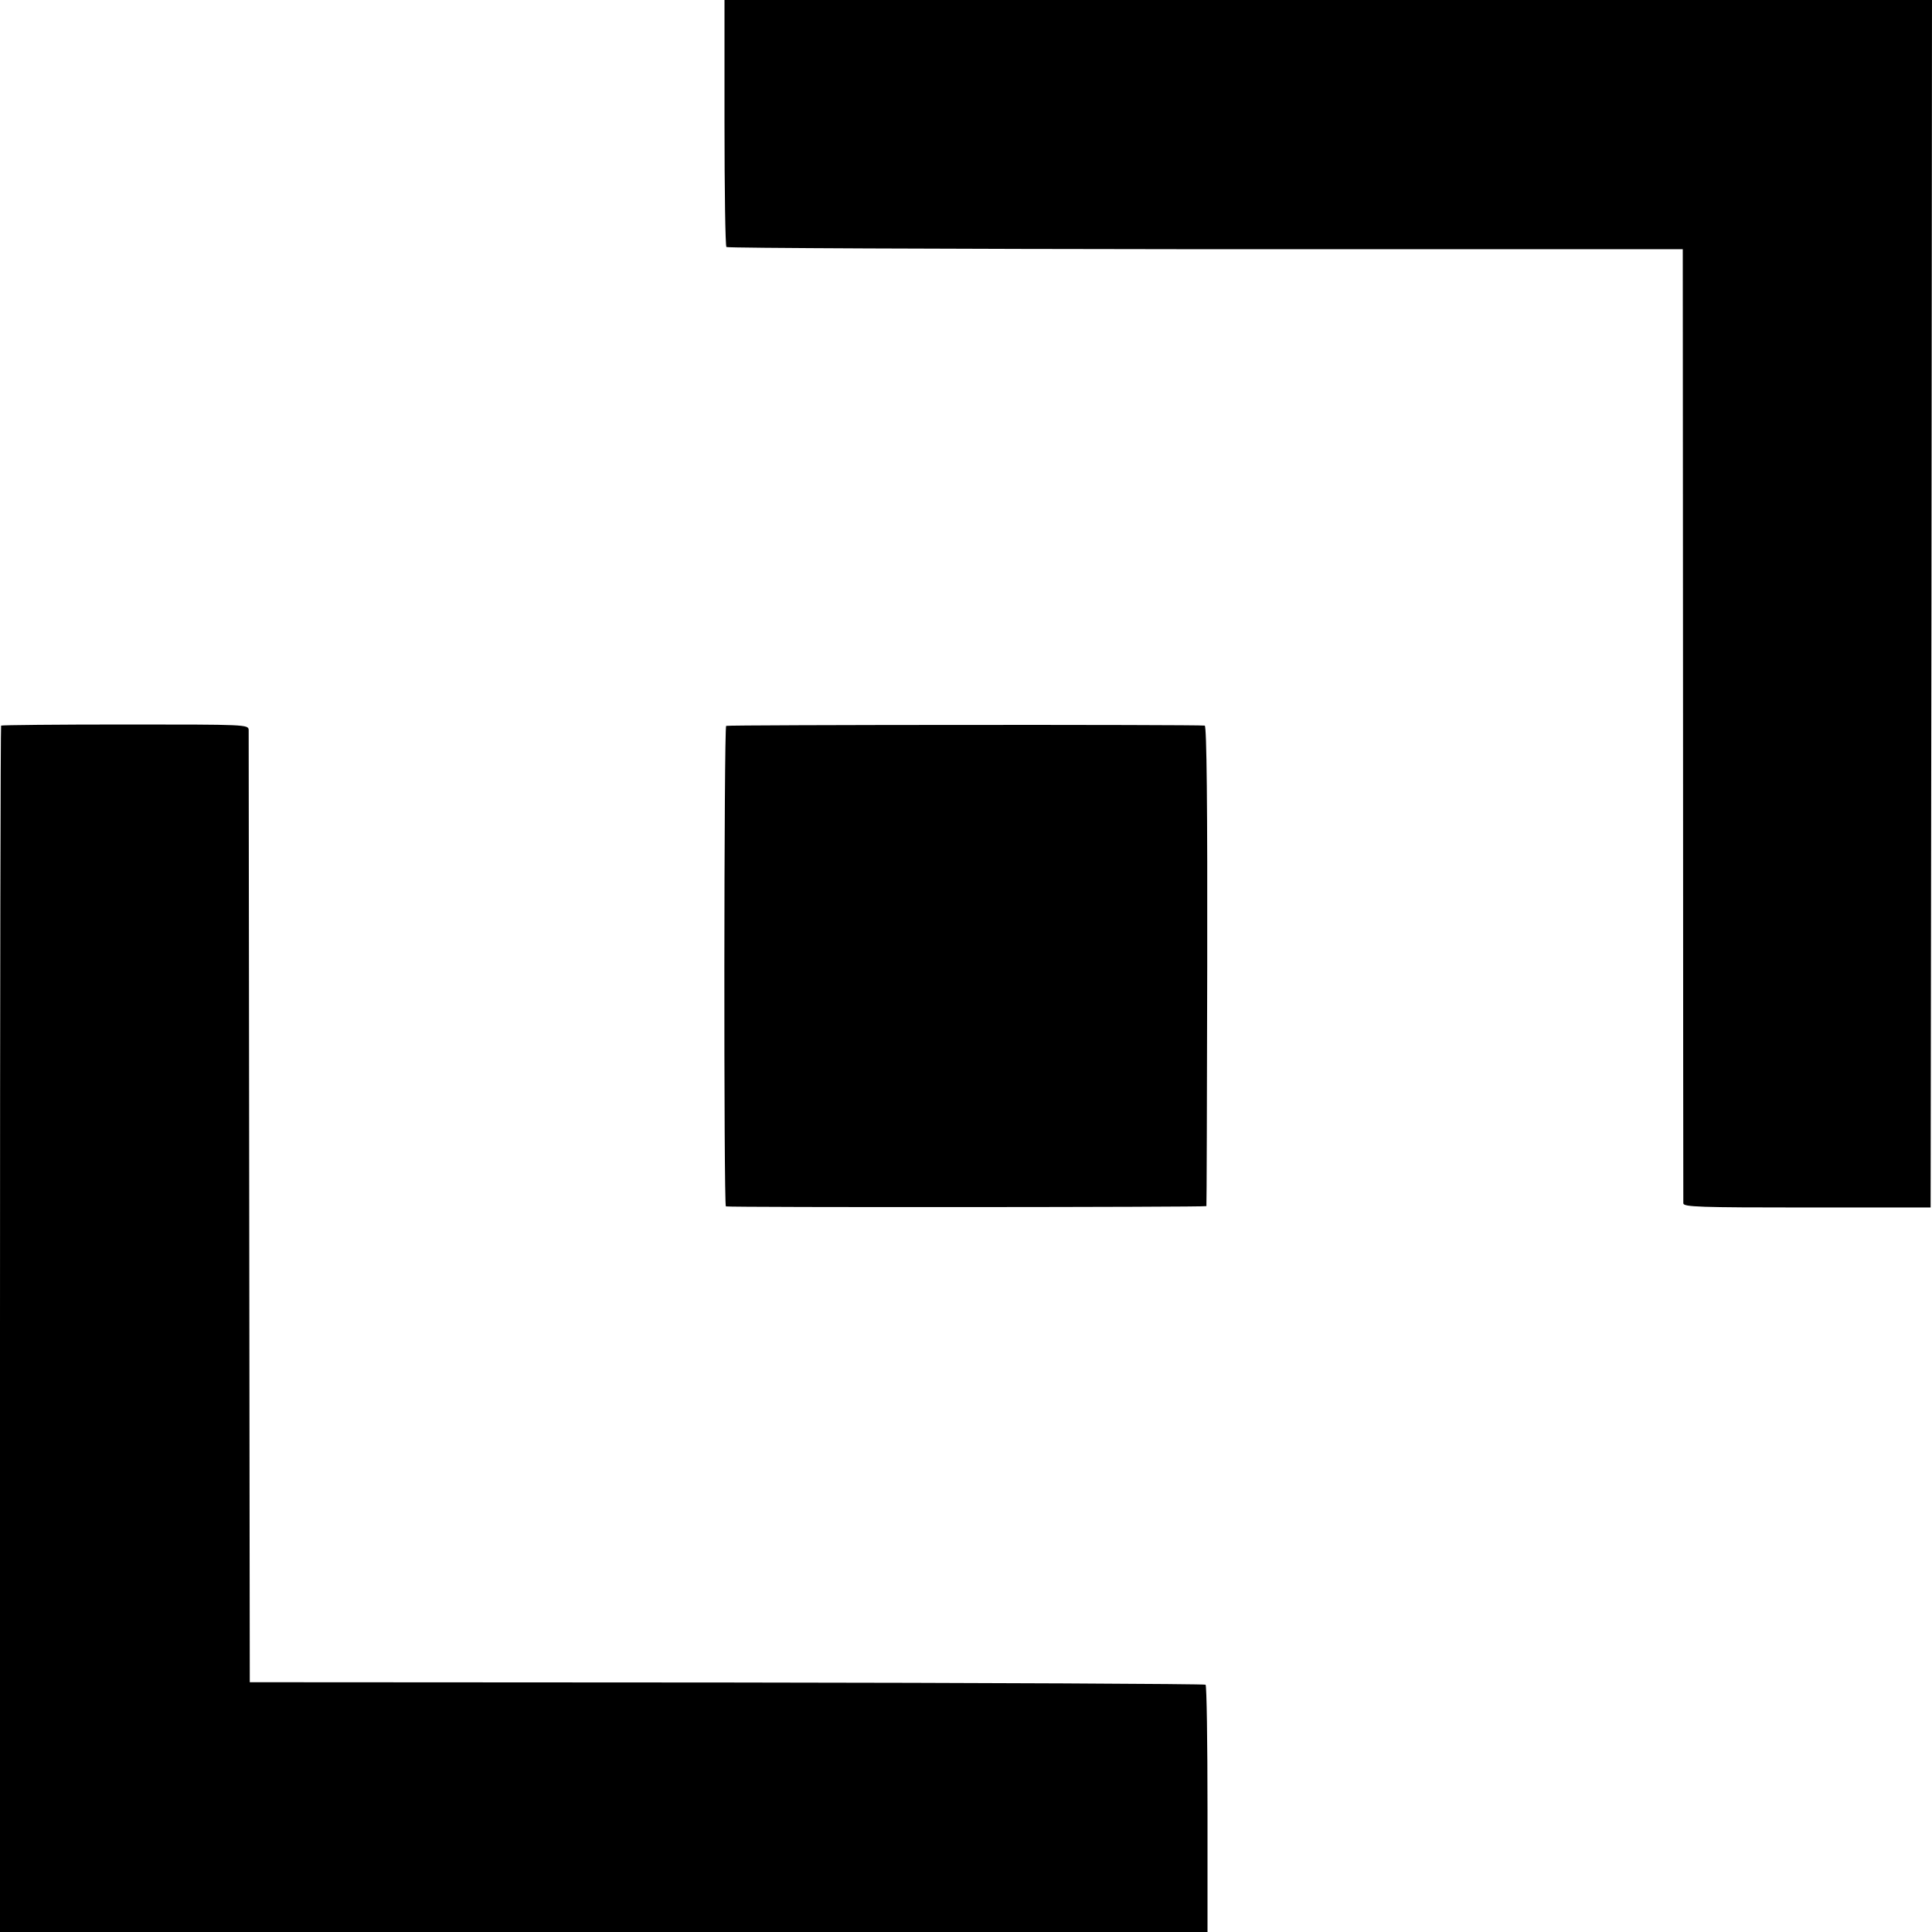
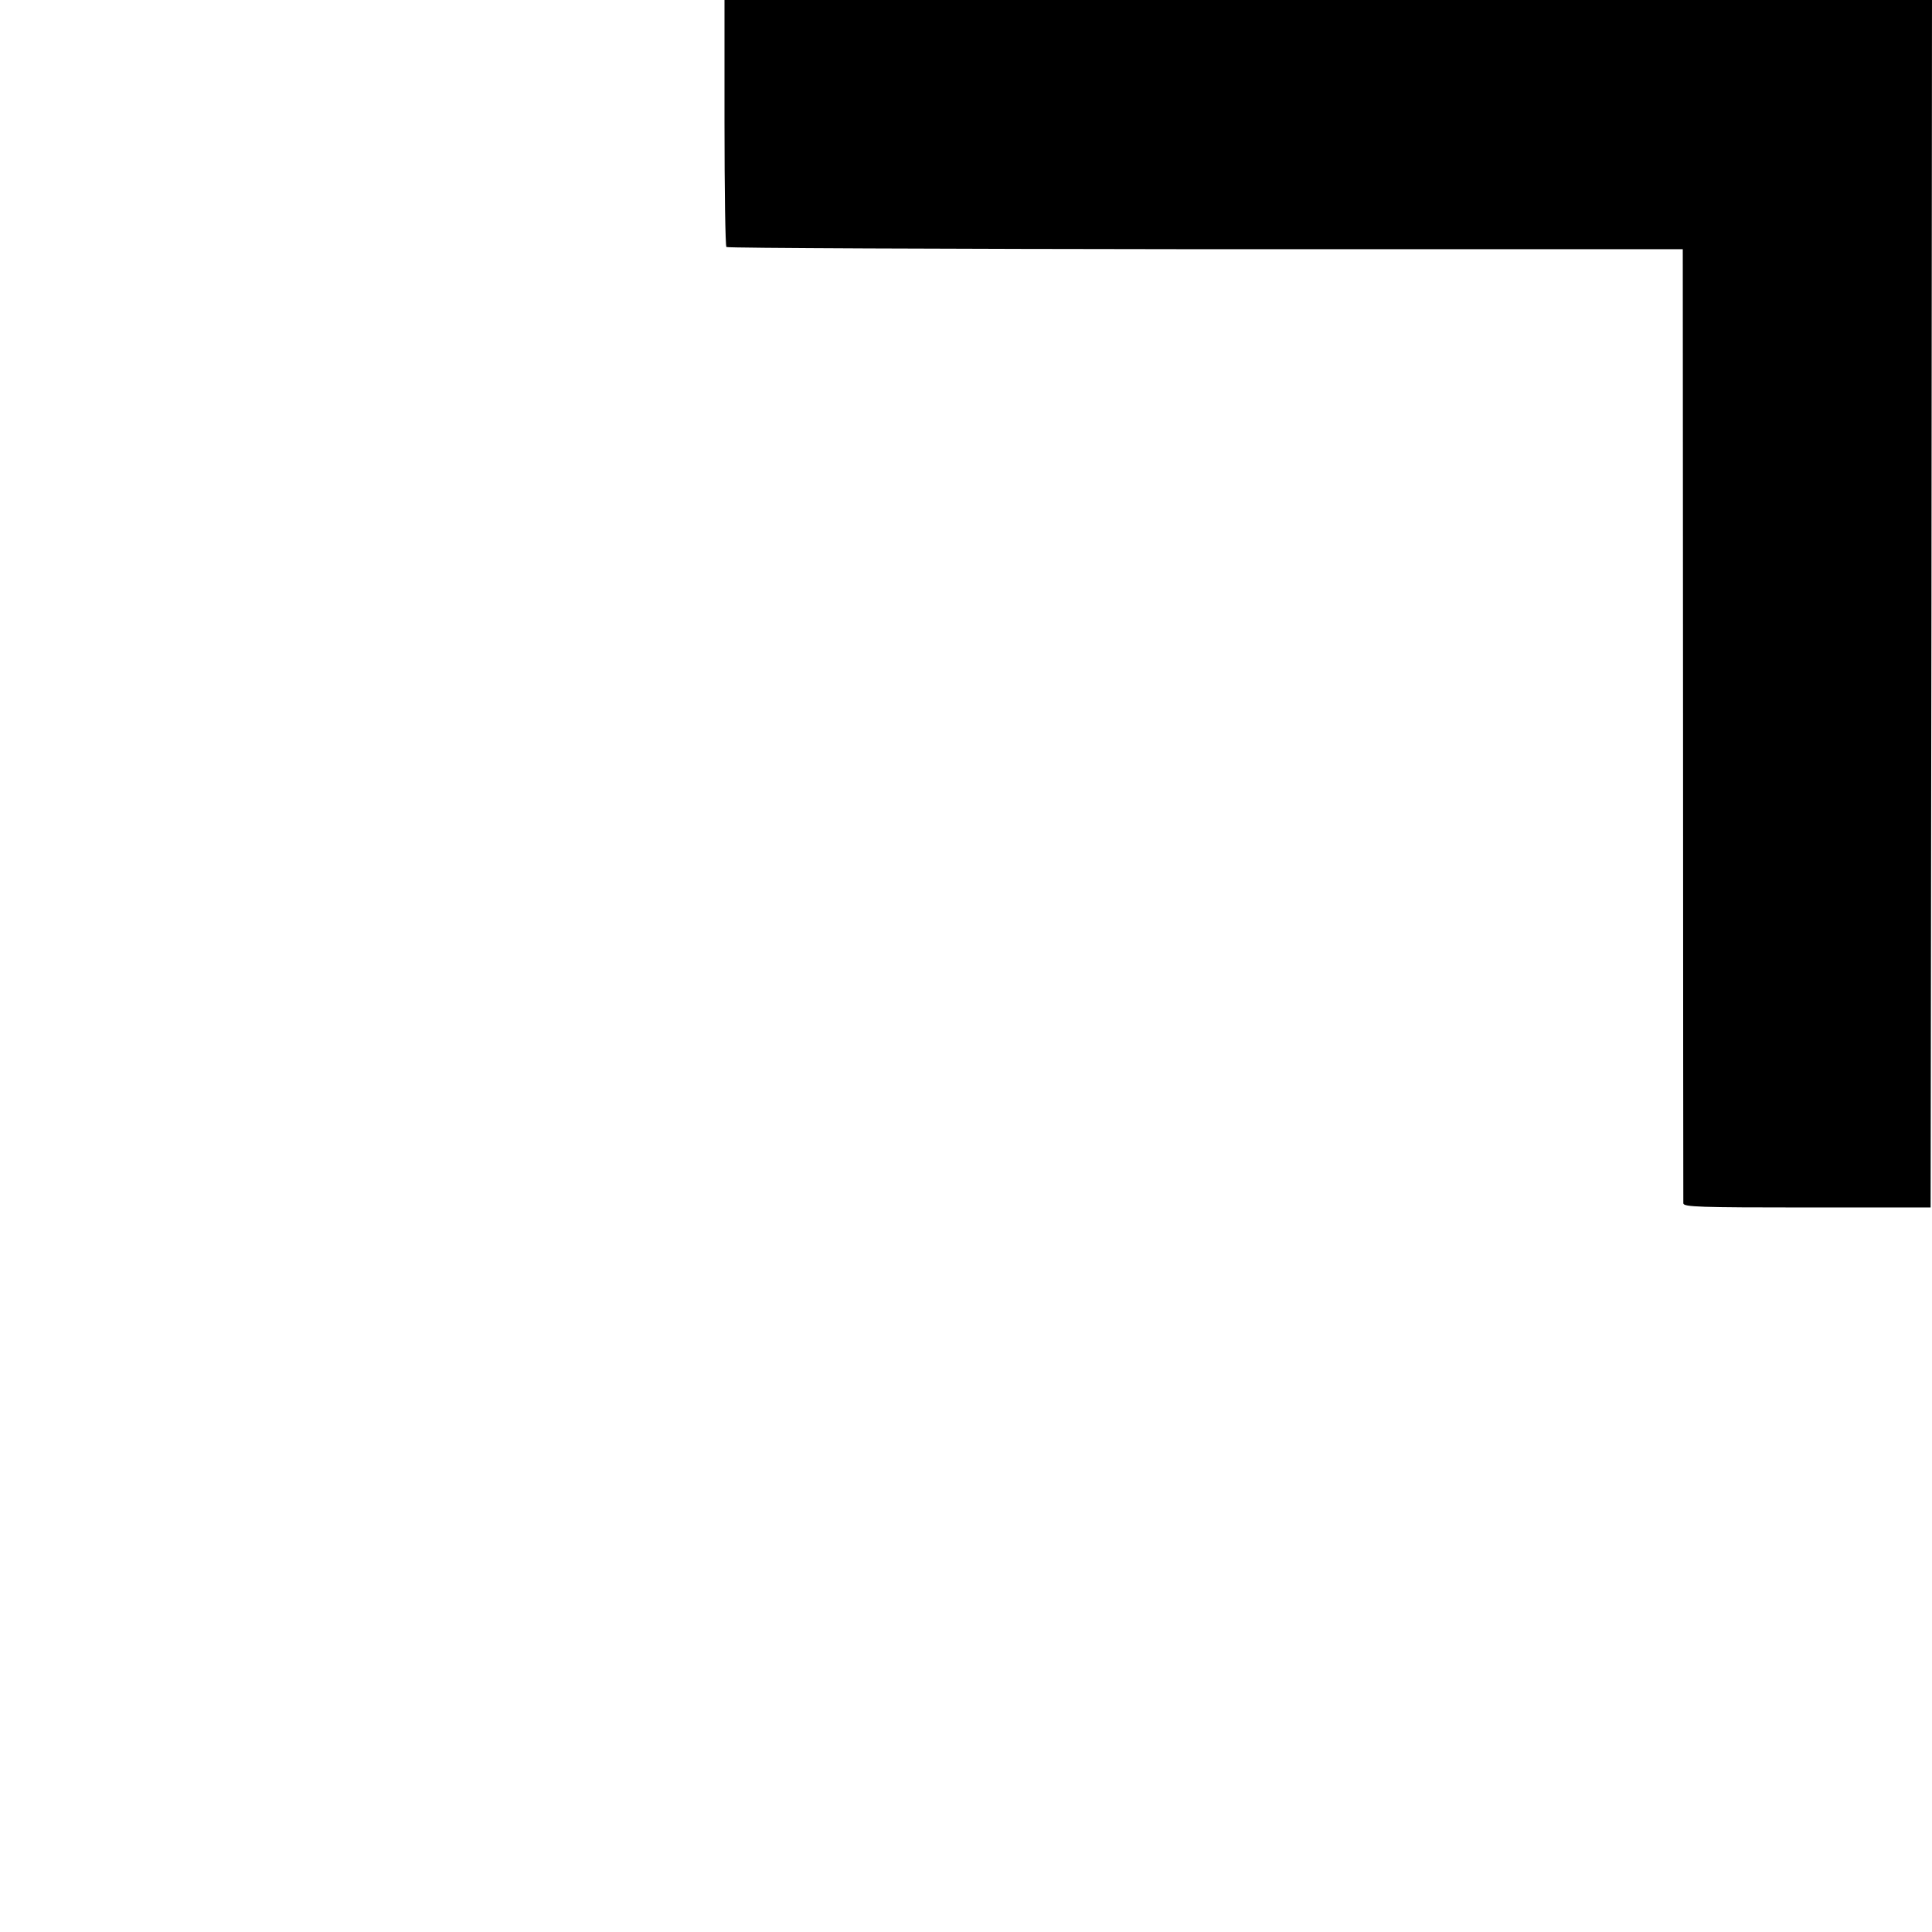
<svg xmlns="http://www.w3.org/2000/svg" version="1.0" width="700pt" height="700pt" viewBox="0 0 700 700" preserveAspectRatio="xMidYMid meet">
  <g transform="translate(0,700) scale(0.1,-0.1)" fill="#000000" stroke="none">
    <path d="M2625 6556 c0 -244 3 -448 7 -451 4 -4 785 -7 1736 -8 l1729 0 1 -1721 c0 -946 1 -1728 1 -1736 1 -13 58 -15 449 -15 l447 0 3 2188 2 2187 -2188 0 -2187 0 0 -444z" />
-     <path d="M4 4371 c-2 -2 -4 -987 -4 -2188 l0 -2183 2188 0 2187 0 0 444 c0 244 -3 448 -7 452 -4 3 -785 7 -1735 8 l-1728 1 -2 1715 c-1 943 -2 1724 -2 1735 -1 20 -8 20 -447 20 -245 0 -447 -2 -450 -4z" />
-     <path d="M2631 4370 c-8 -6 -9 -1739 -1 -1741 17 -4 1740 -3 1741 1 1 3 2 395 3 873 1 574 -2 867 -9 868 -33 4 -1728 3 -1734 -1z" />
  </g>
</svg>